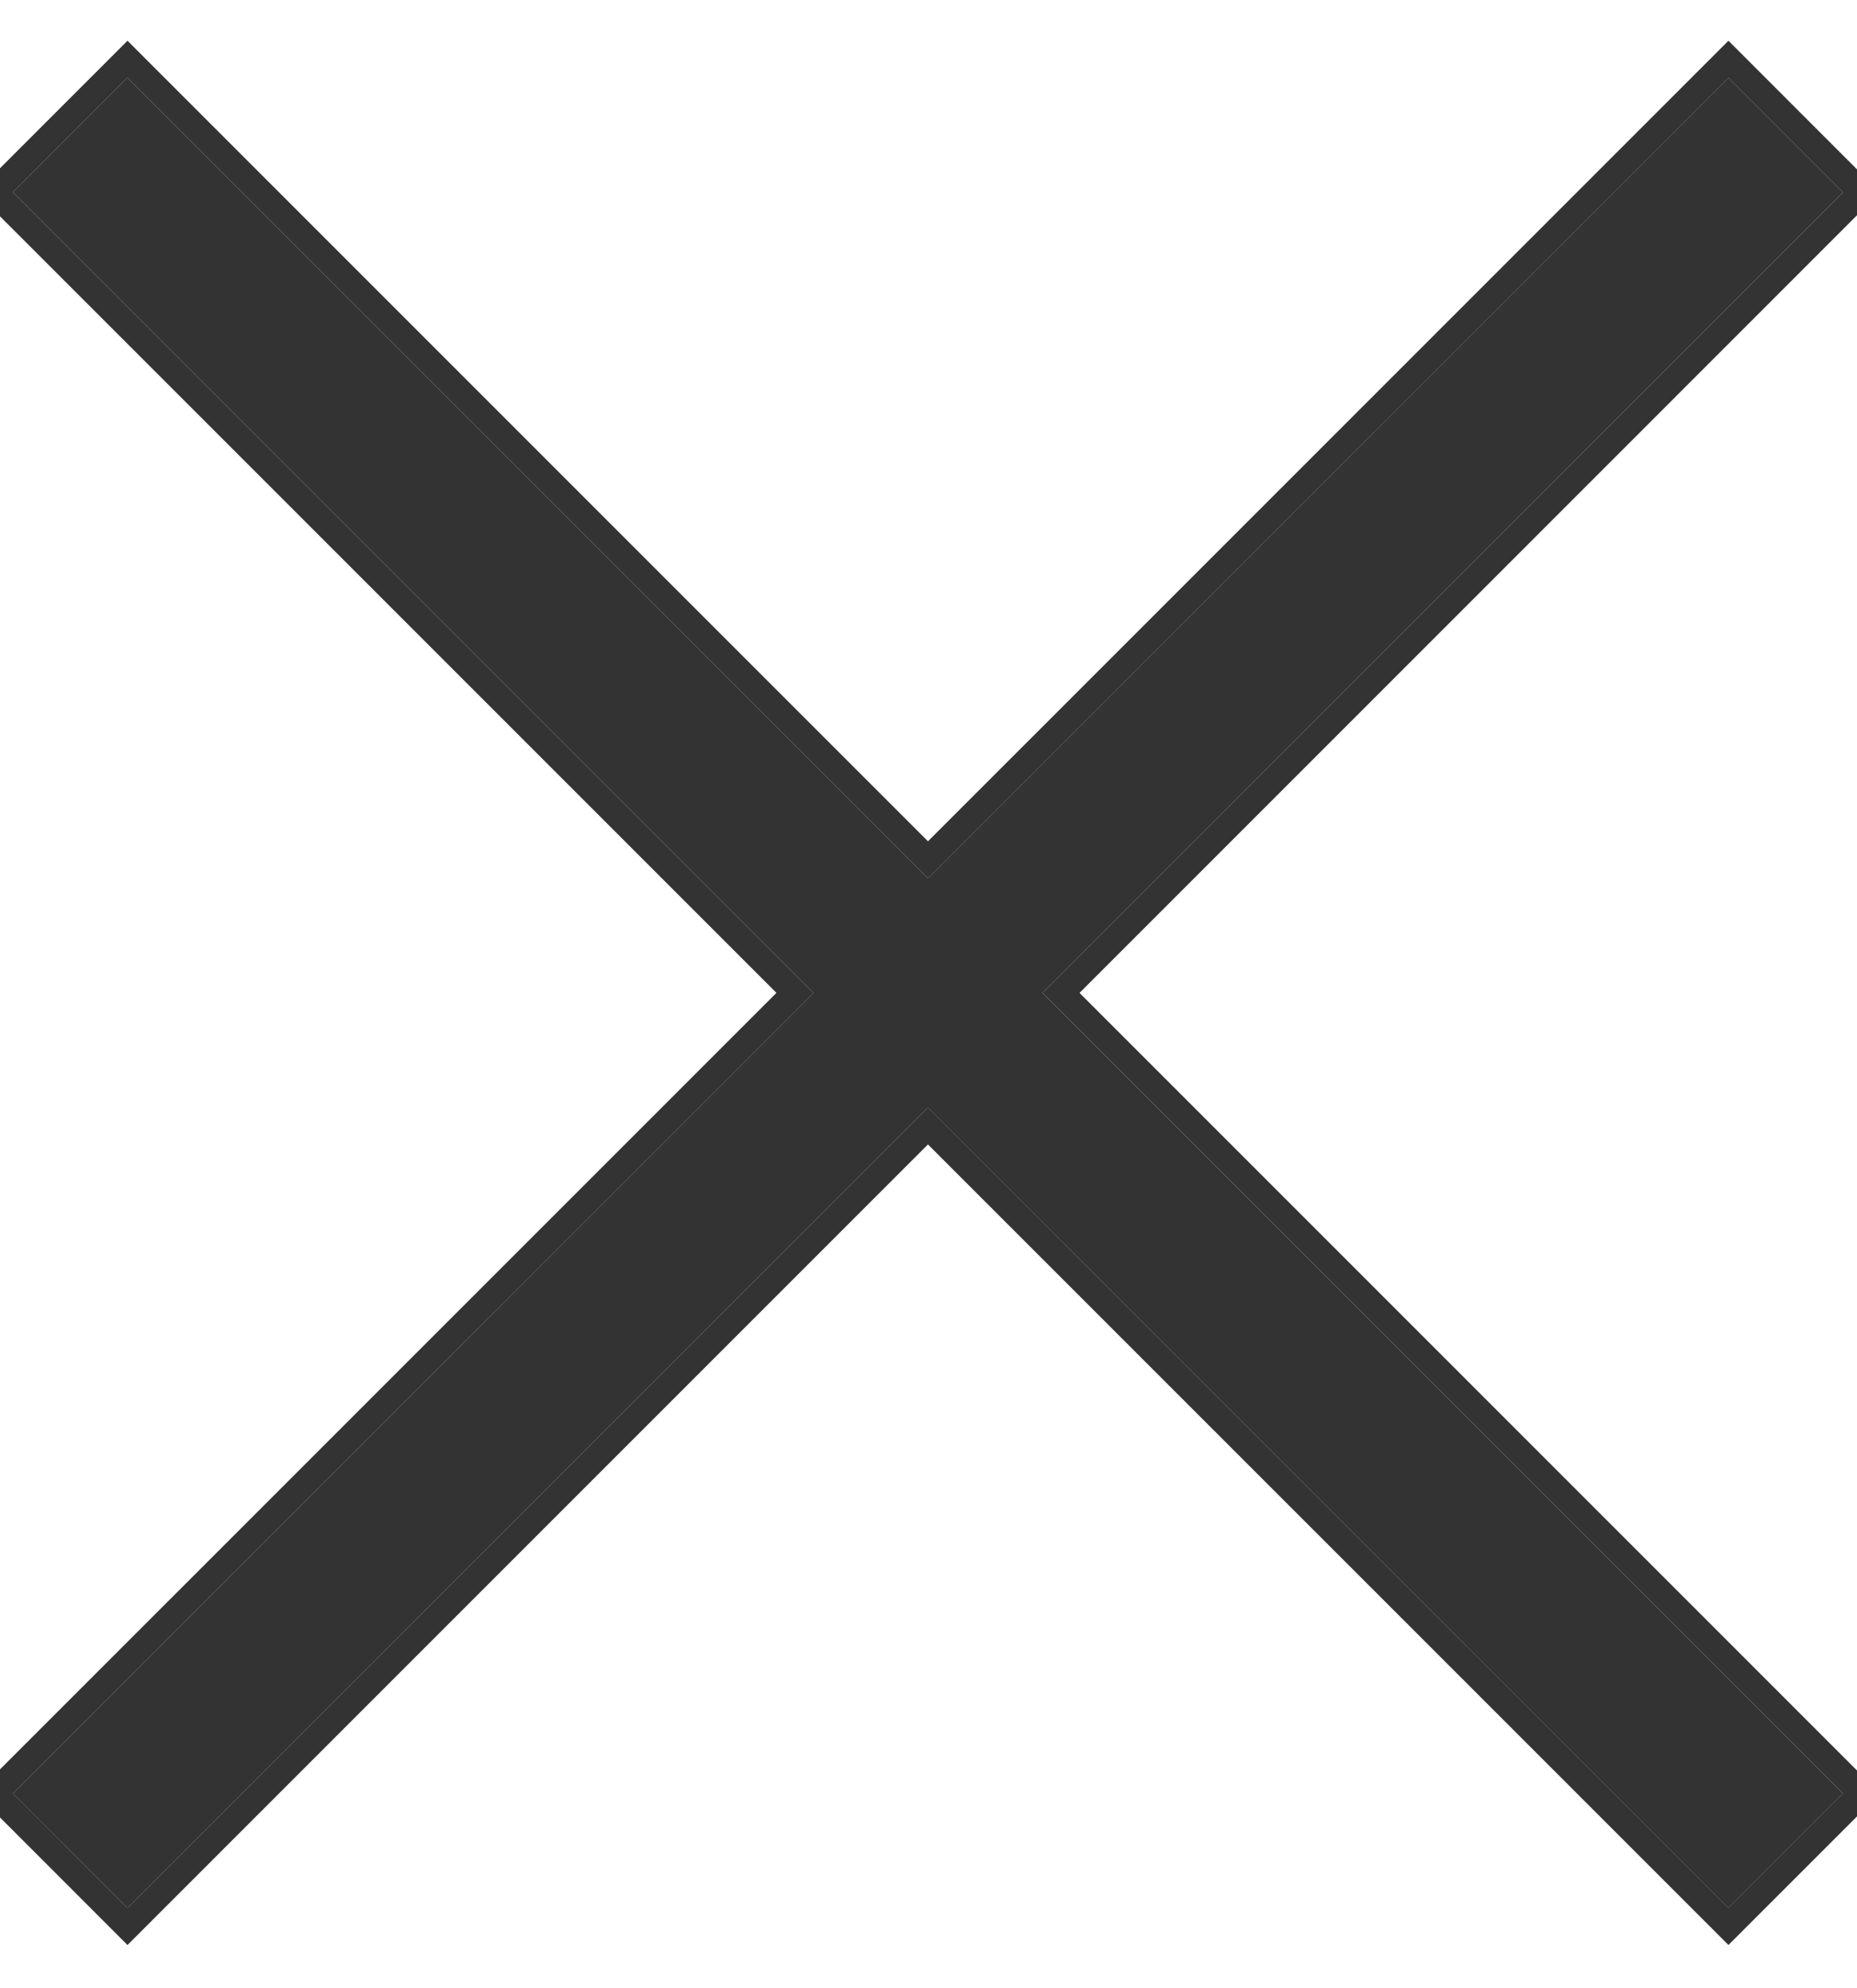
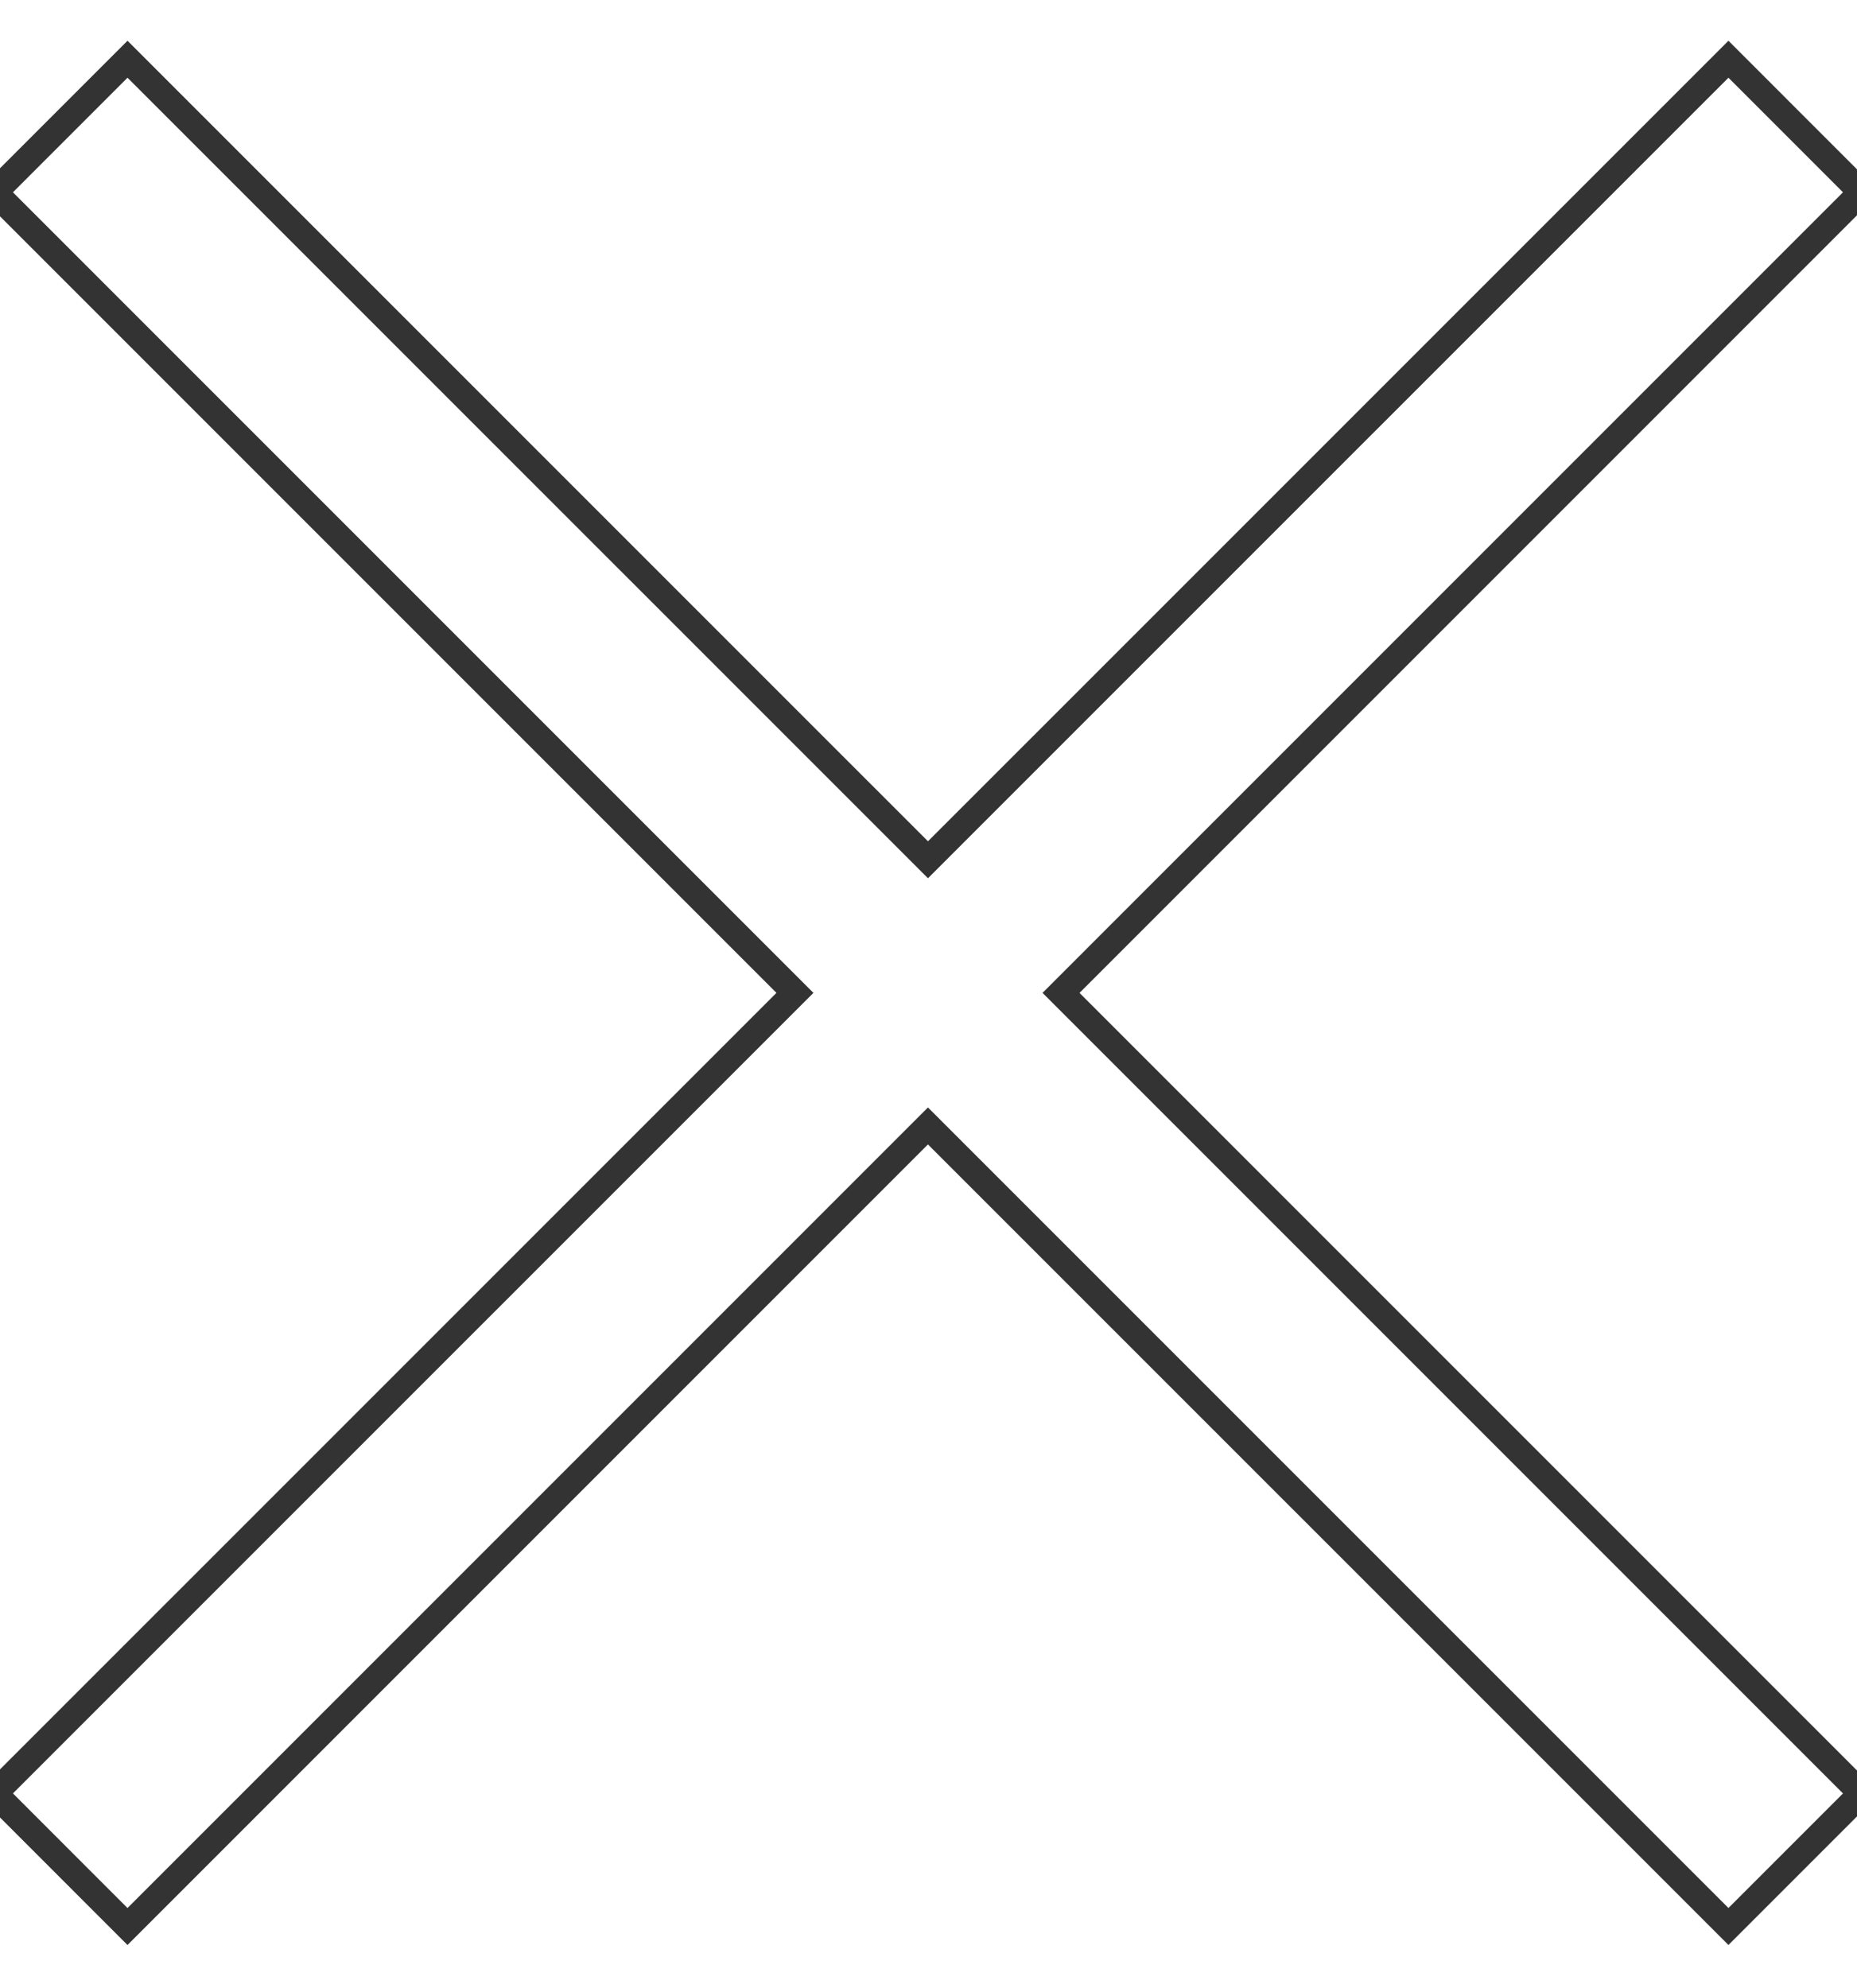
<svg xmlns="http://www.w3.org/2000/svg" version="1.1" id="レイヤー_1" width="71" height="76" viewBox="0 0 71 76" overflow="visible" enable-background="new 0 0 71 76" xml:space="preserve">
  <title>アートボード 2</title>
  <g>
-     <path fill="#333333" enable-background="new    " d="M0.495,7.351C3.979,10.835,31.1,37.956,31.1,37.956S3.979,65.076,0.495,68.561   c1.593,1.594,2.787,2.787,4.38,4.381c3.484-3.484,30.604-30.605,30.604-30.605s27.123,27.12,30.606,30.604   c1.593-1.592,2.786-2.787,4.379-4.379c-3.483-3.484-30.604-30.604-30.604-30.604S66.98,10.835,70.464,7.351   c-1.593-1.593-2.786-2.787-4.379-4.38C62.602,6.455,35.48,33.575,35.48,33.575S8.359,6.455,4.875,2.971   C3.282,4.564,2.088,5.758,0.495,7.351z" />
    <g>
      <path fill="#333333" d="M35.48,32.161C34.79,31.471,4.875,1.557,4.875,1.557l-5.794,5.794c0,0,29.915,29.915,30.605,30.605    c-0.69,0.69-30.605,30.604-30.605,30.604l5.794,5.795c0,0,29.914-29.915,30.604-30.605c0.691,0.69,30.606,30.604,30.606,30.604    l5.793-5.793c0,0-29.914-29.914-30.604-30.604c0.69-0.69,30.604-30.605,30.604-30.605l-5.793-5.794    C66.085,1.557,36.171,31.471,35.48,32.161z M4.875,2.971c0.69,0.69,30.605,30.604,30.605,30.604S65.395,3.662,66.085,2.971    c0.566,0.567,3.813,3.813,4.379,4.38c-0.69,0.69-30.604,30.605-30.604,30.605S69.773,67.87,70.464,68.561    c-0.566,0.566-3.813,3.813-4.379,4.379c-0.69-0.69-30.606-30.604-30.606-30.604S5.565,72.251,4.875,72.941    c-0.566-0.566-3.813-3.814-4.38-4.381C1.186,67.87,31.1,37.956,31.1,37.956S1.186,8.042,0.495,7.351    C1.062,6.785,4.309,3.538,4.875,2.971z" />
    </g>
  </g>
</svg>